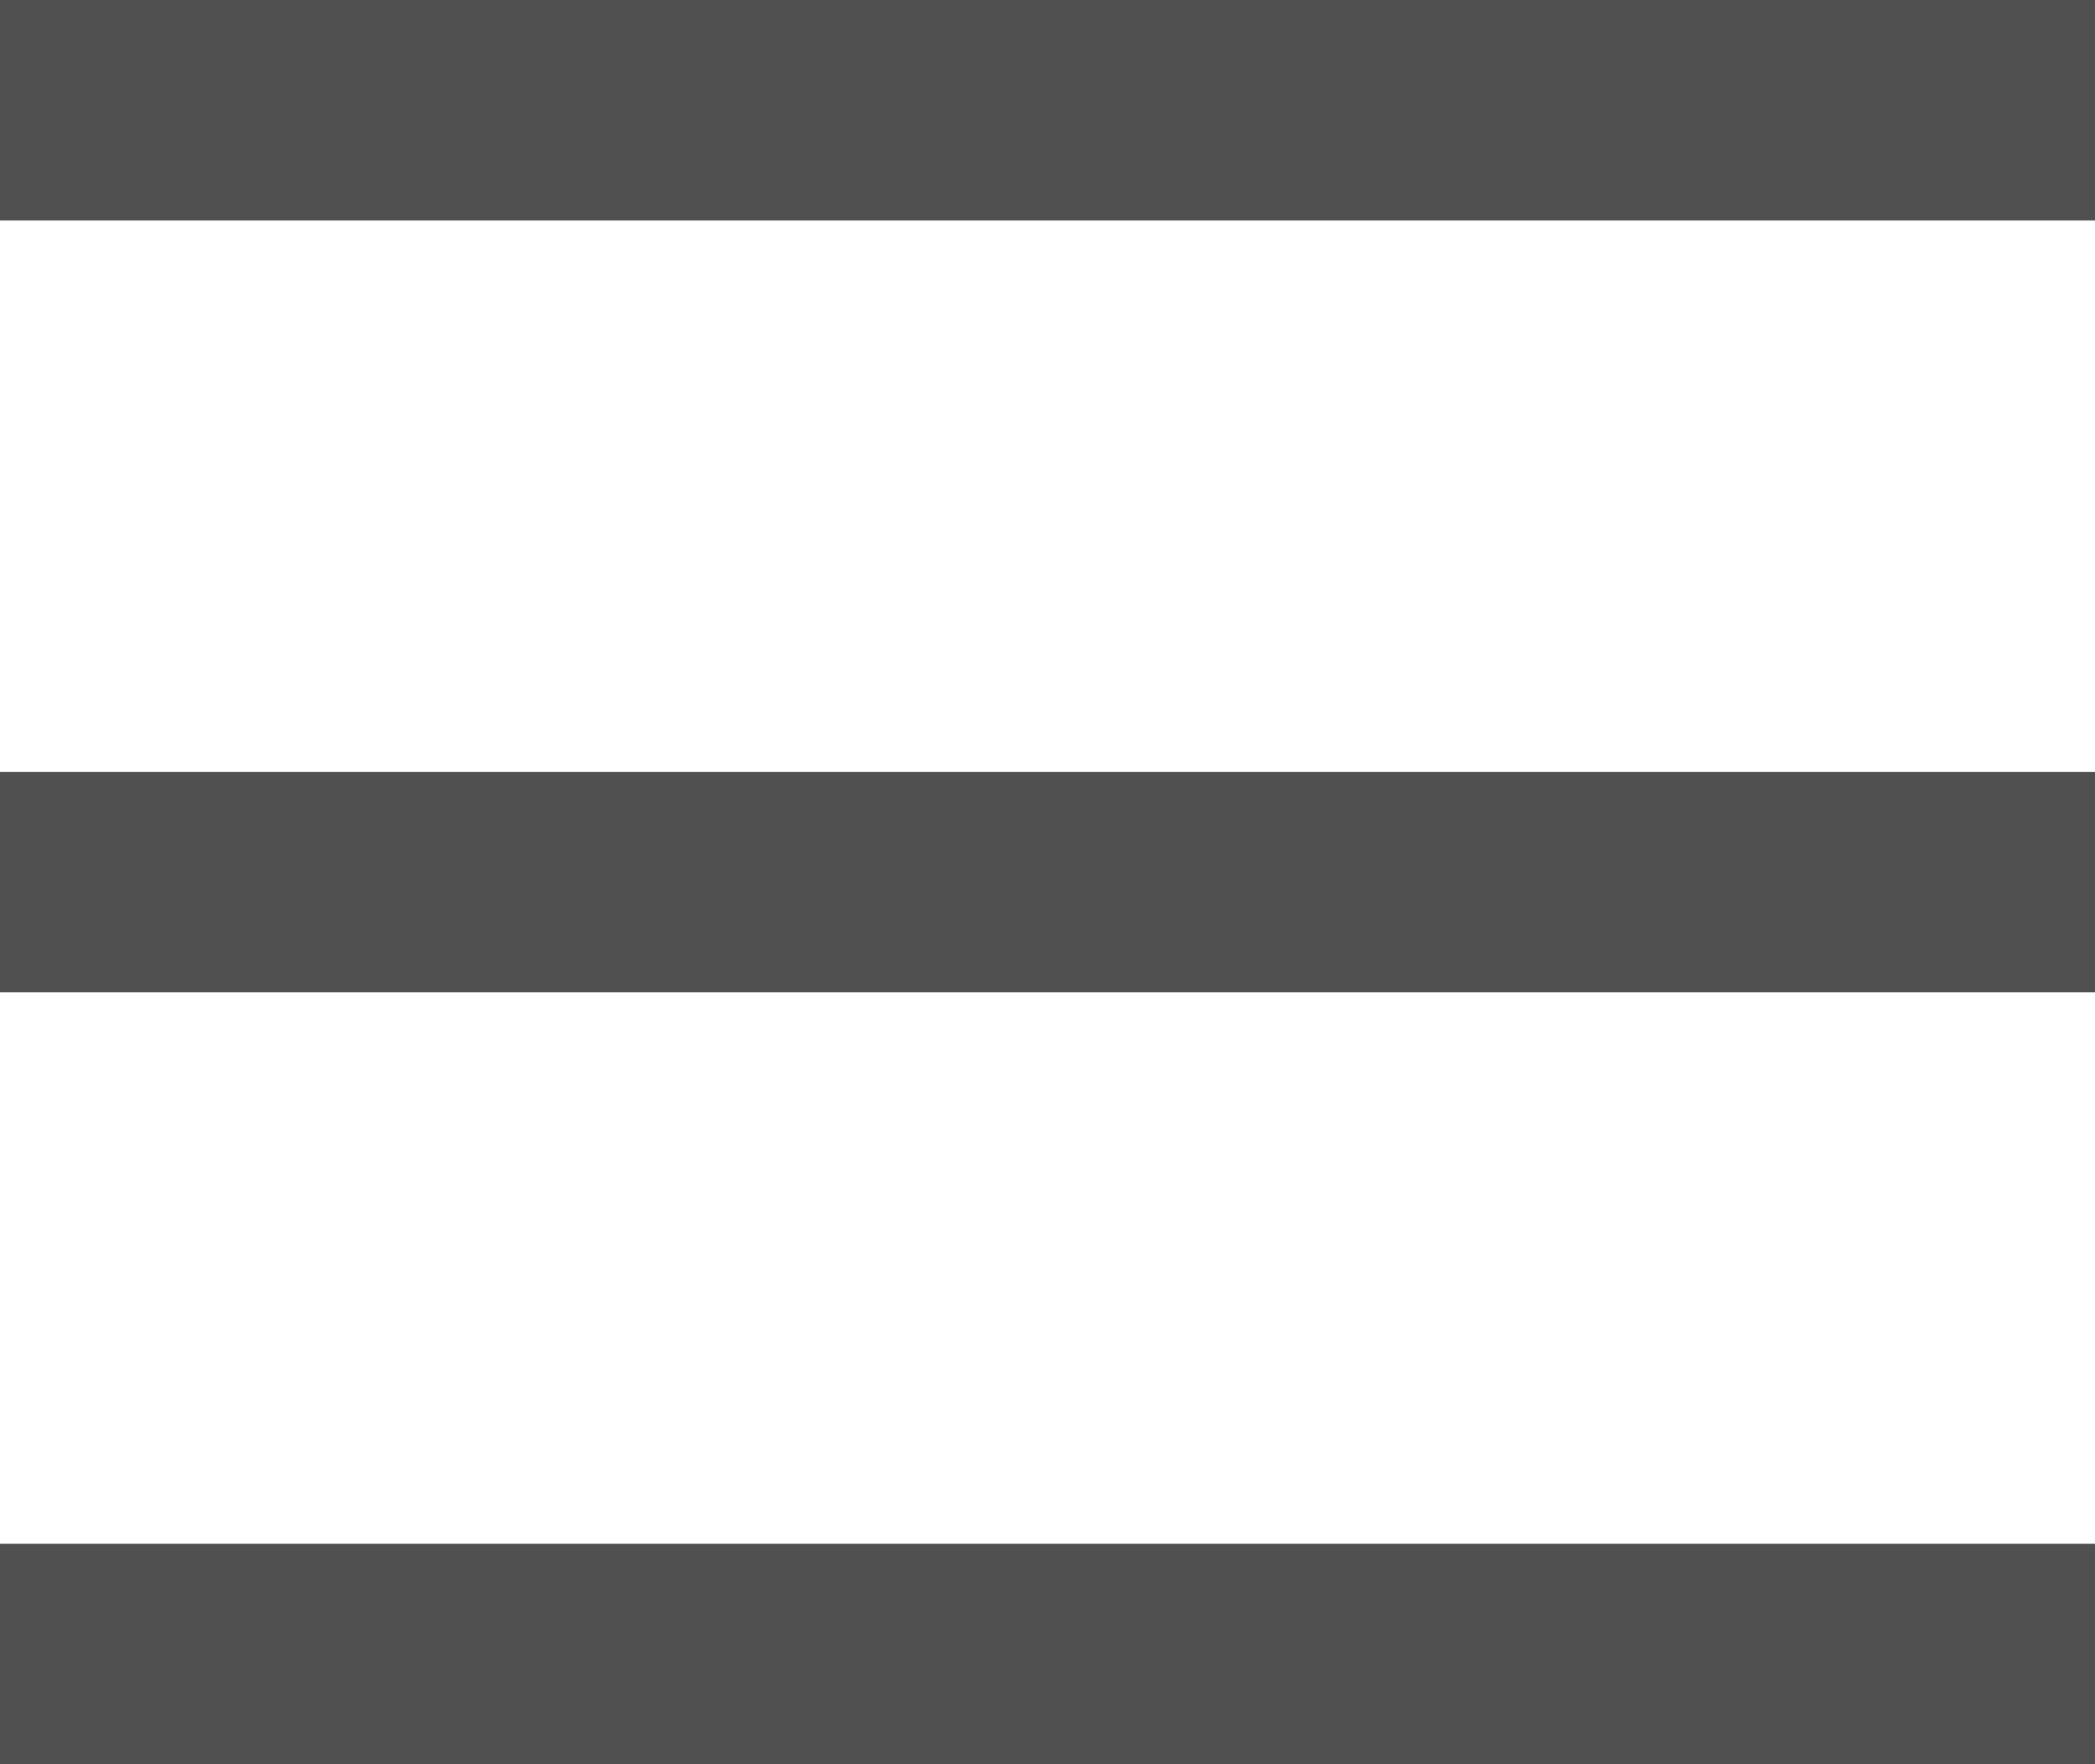
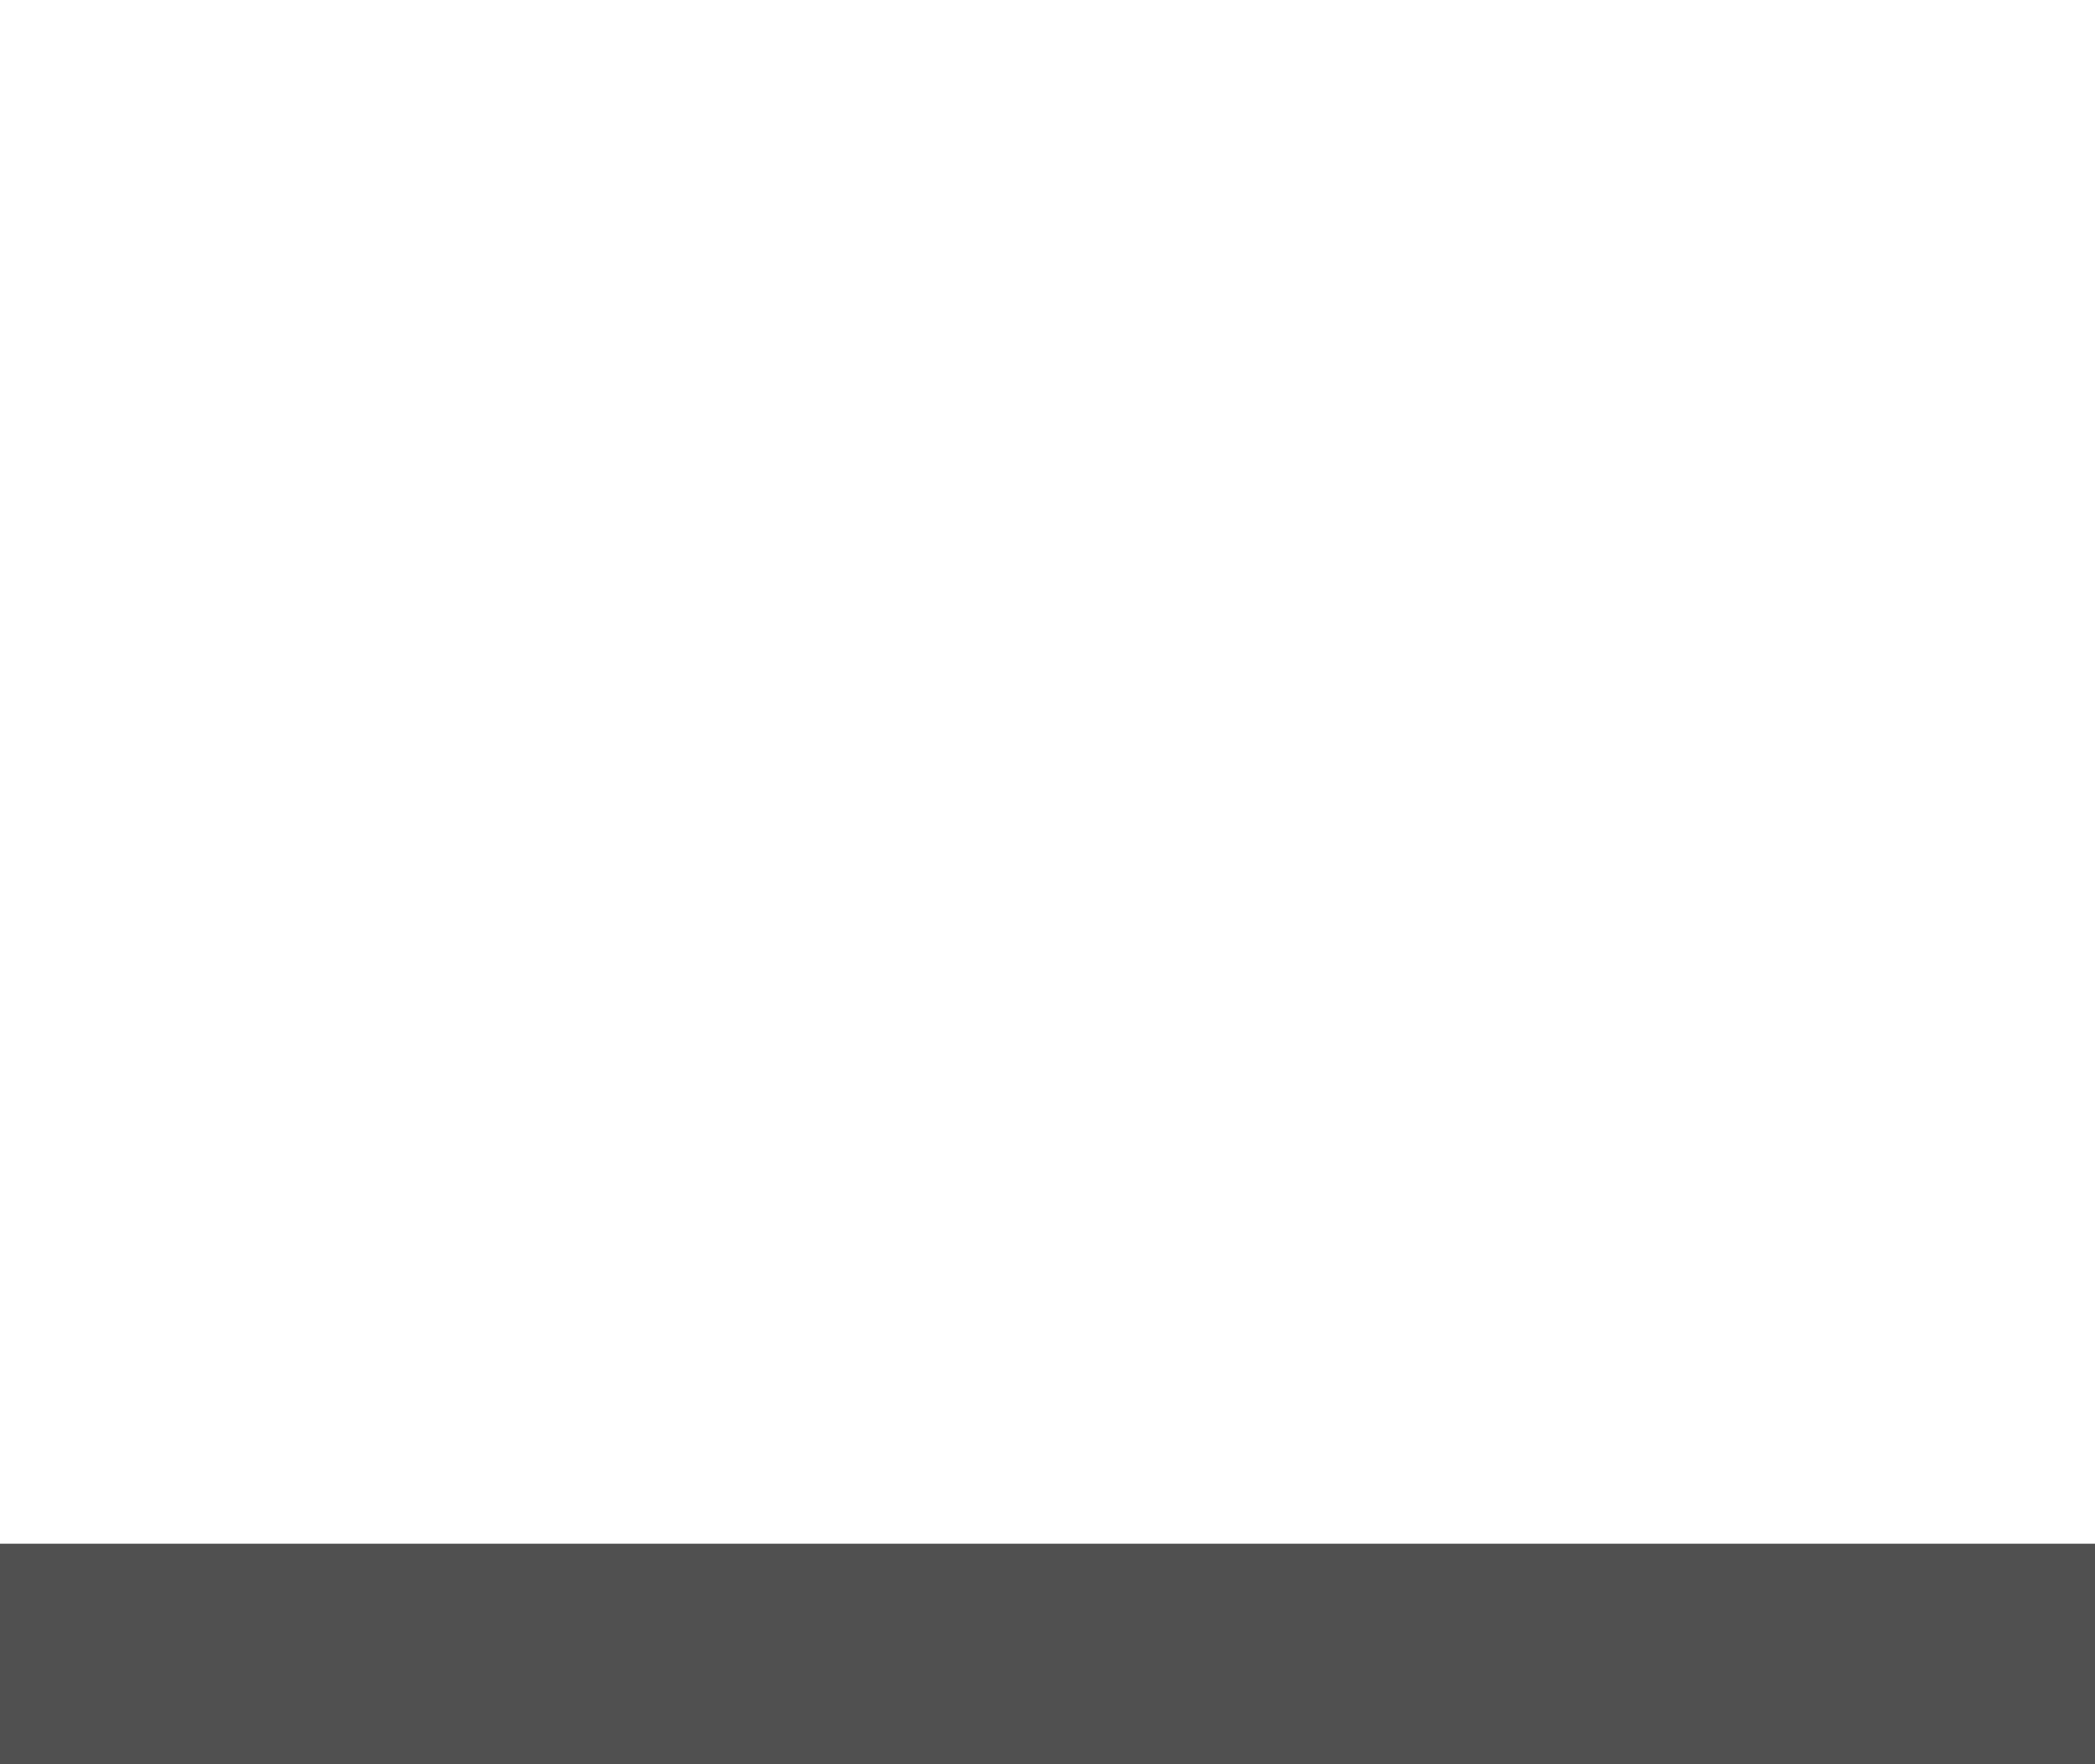
<svg xmlns="http://www.w3.org/2000/svg" width="19" height="16" viewBox="0 0 19 16" fill="none">
  <line y1="15" x2="19" y2="15" stroke="#505050" stroke-width="2" stroke-linejoin="round" />
-   <line y1="1" x2="19" y2="1" stroke="#505050" stroke-width="2" stroke-linejoin="round" />
-   <line y1="8" x2="19" y2="8" stroke="#505050" stroke-width="2" stroke-linejoin="round" />
</svg>